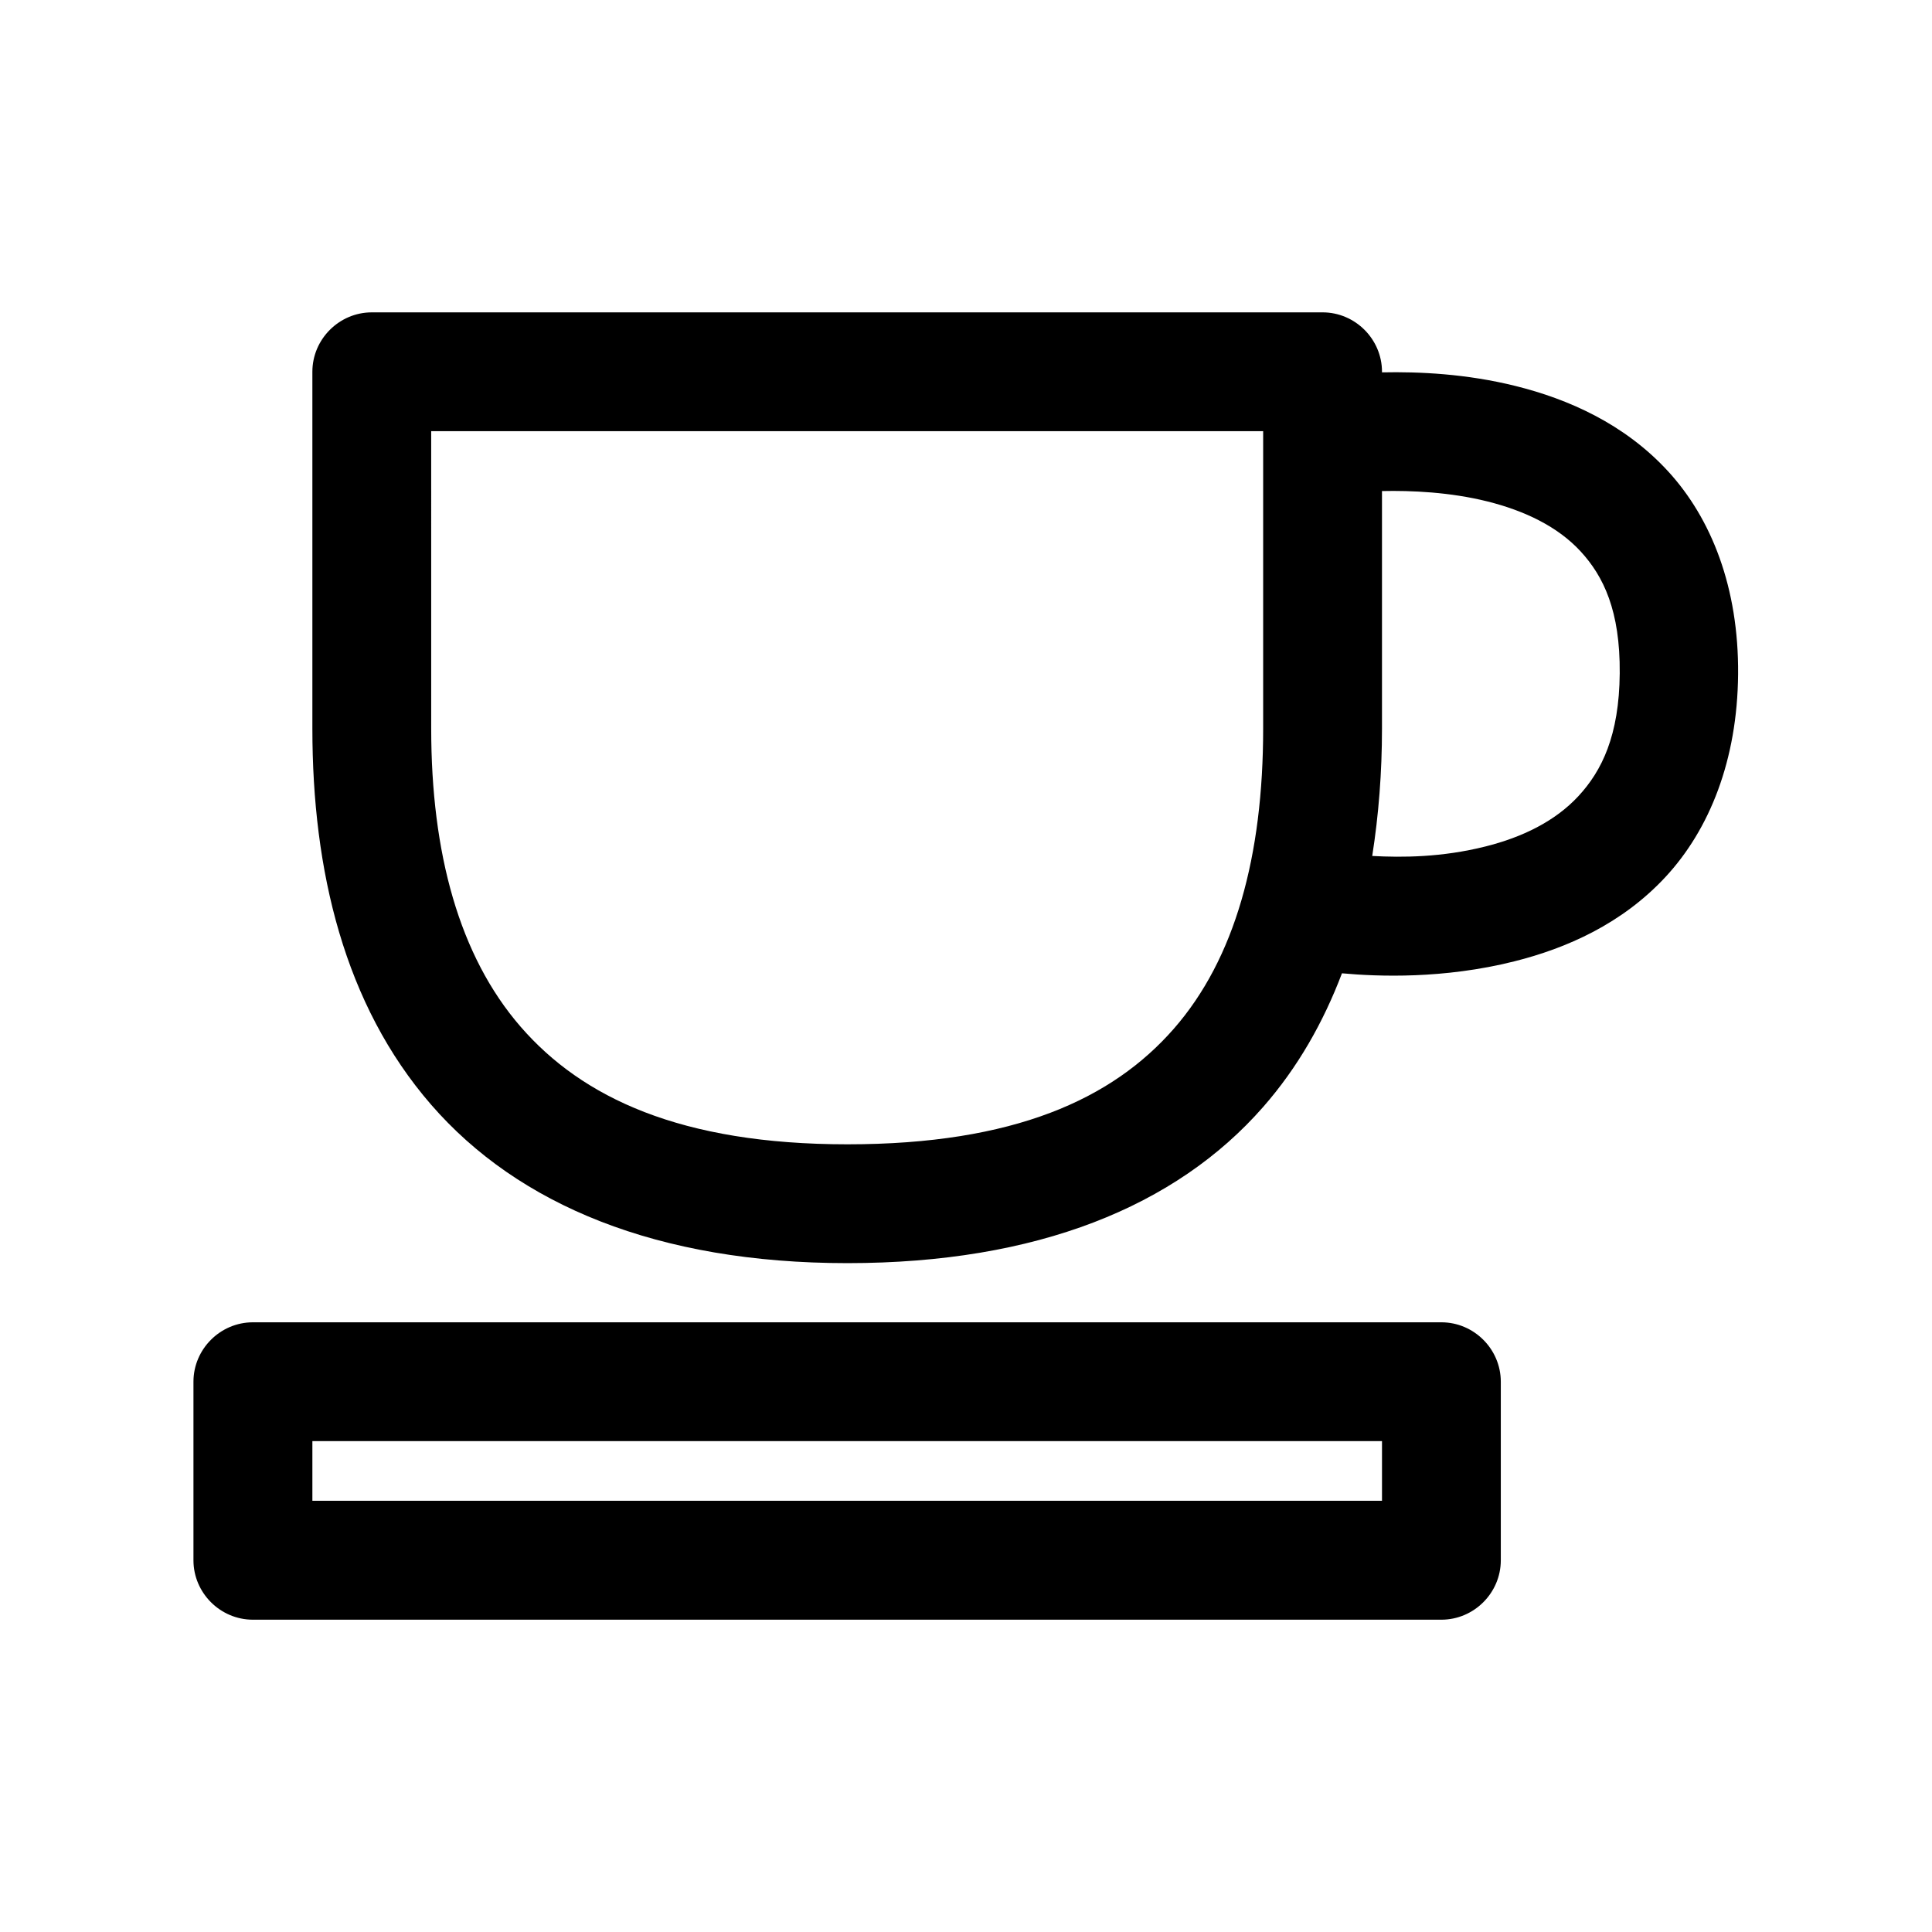
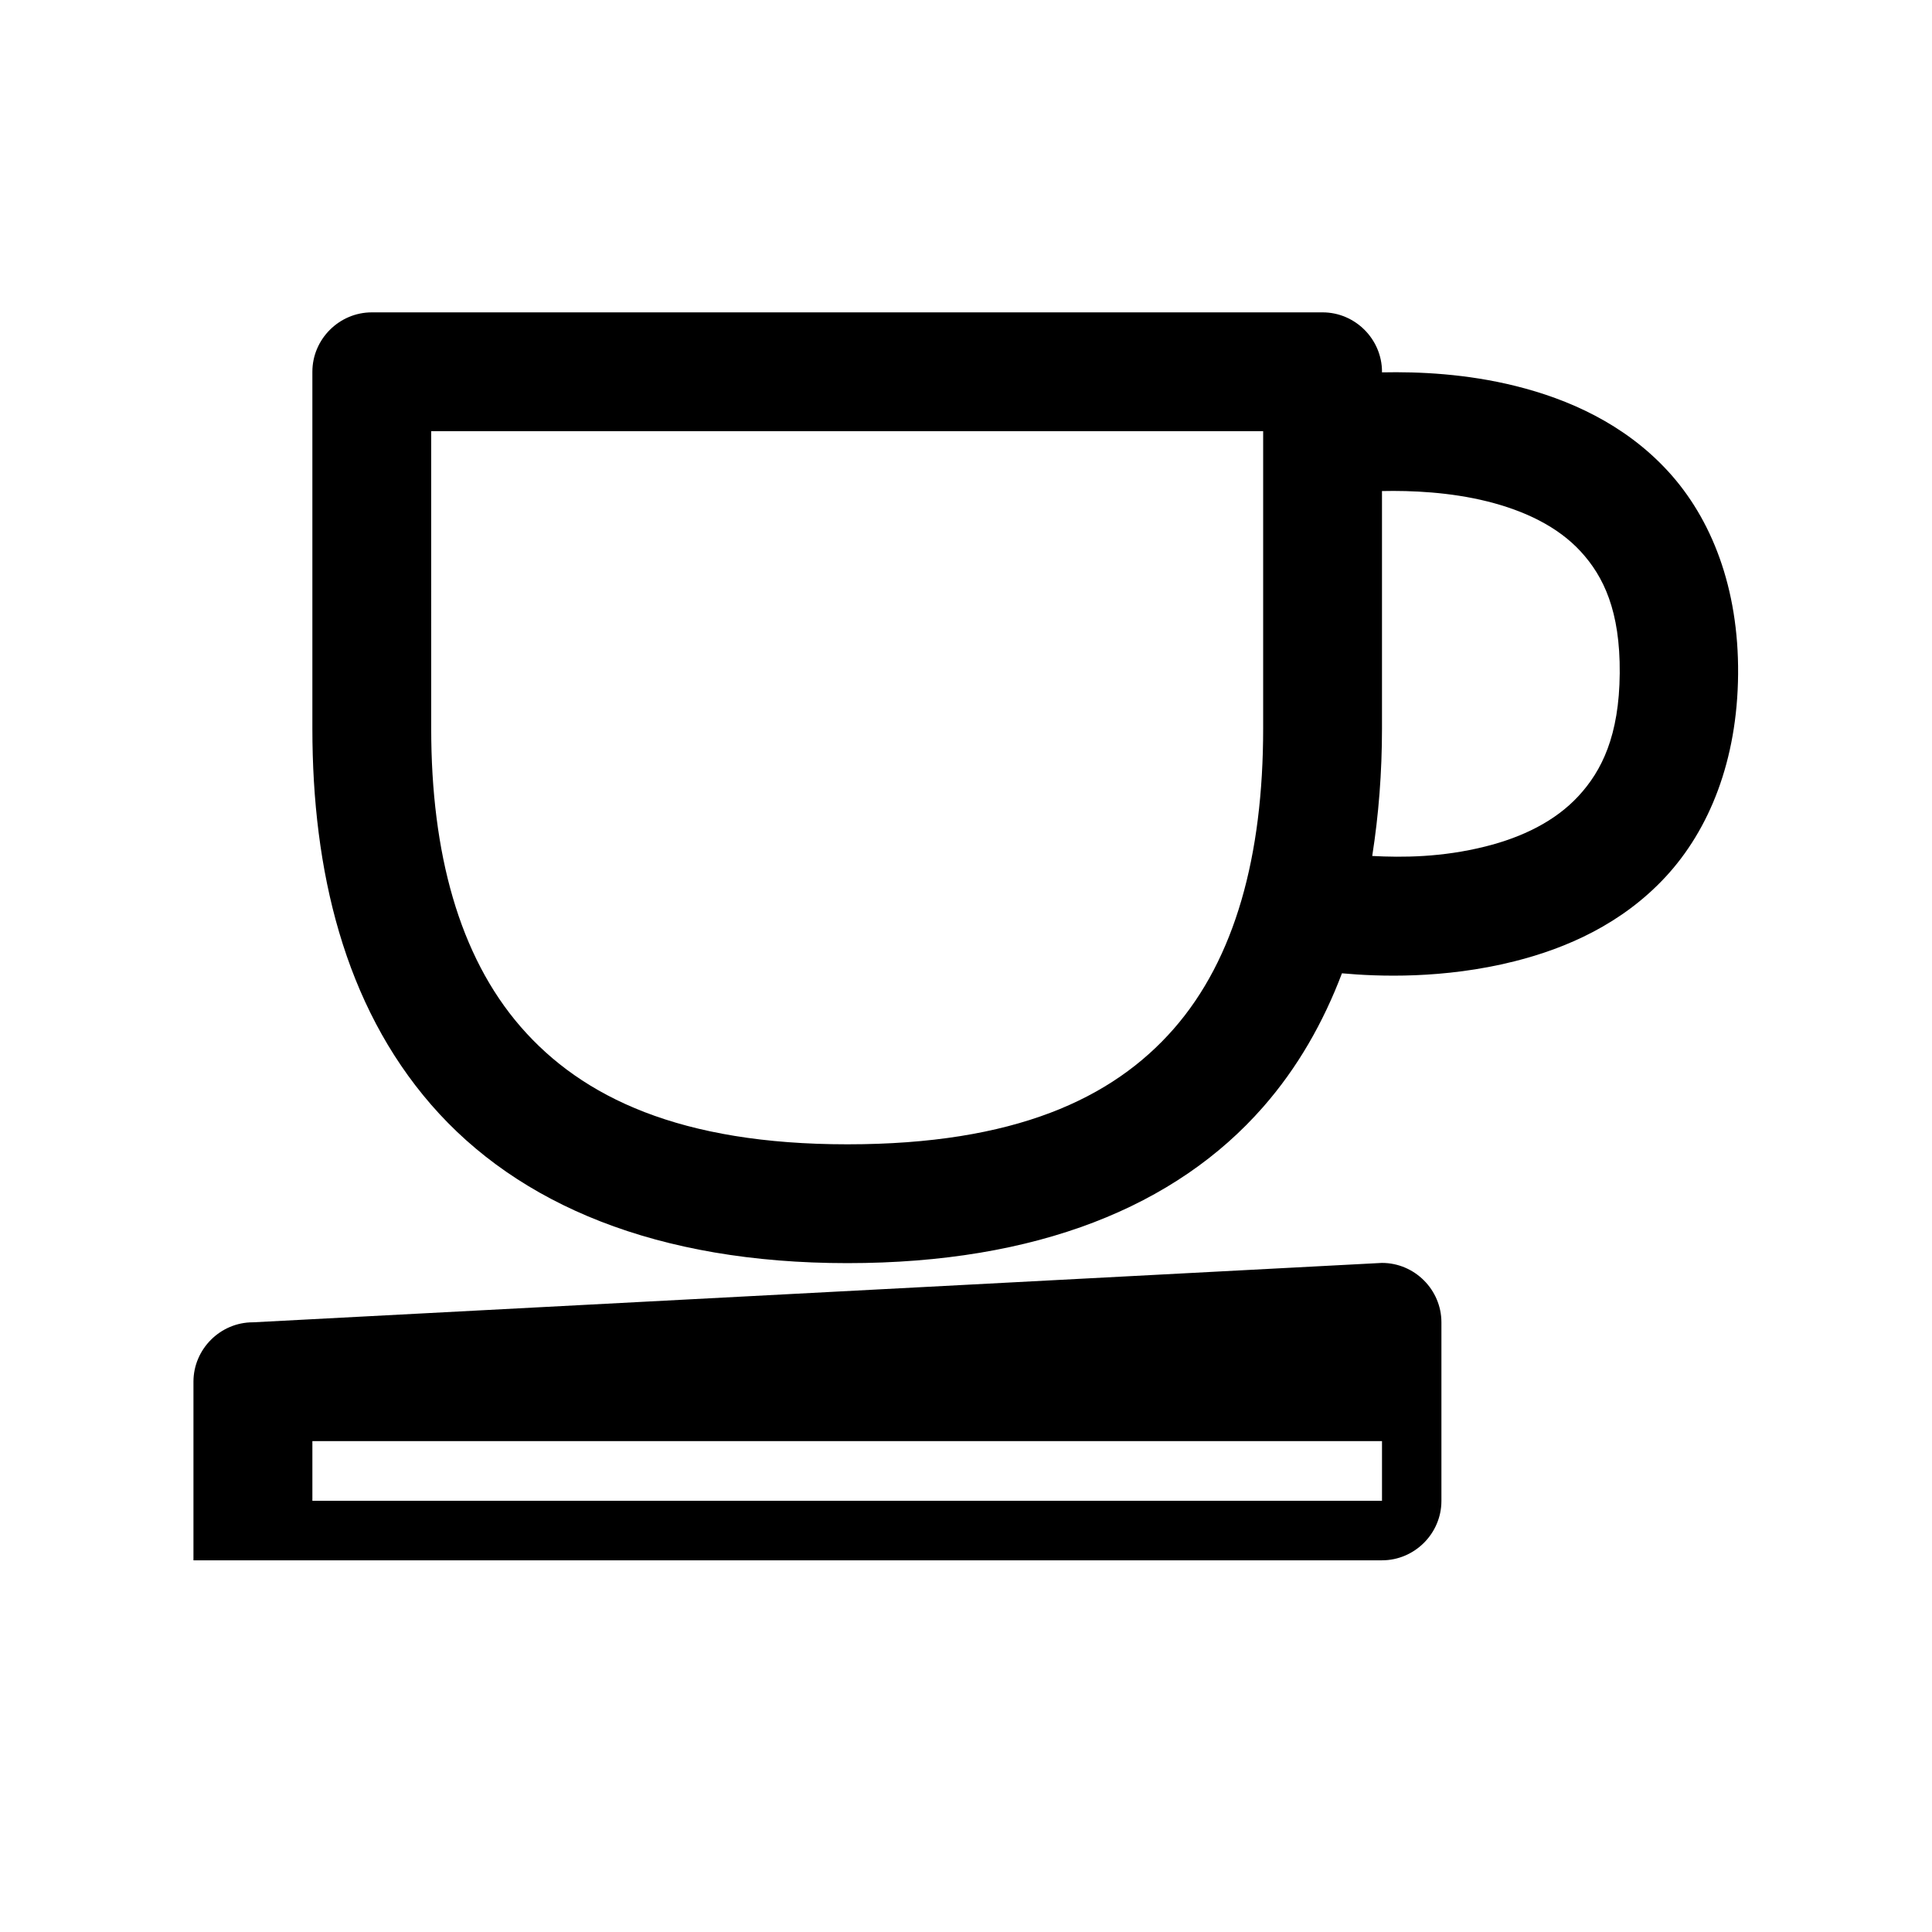
<svg xmlns="http://www.w3.org/2000/svg" fill="#000000" width="800px" height="800px" version="1.1" viewBox="144 144 512 512">
-   <path d="m242.59 226.78h-0.066c-8.637 0-15.742 7.106-15.742 15.742v0.066 94.492c0 37.637 8.441 73.148 31.488 99.691 23.055 26.547 59.992 41.973 110.3 41.973 50.223 0 87.07-14.996 110.18-41.387 9.184-10.48 15.953-22.445 20.883-35.422 9.574 0.875 26.93 1.539 45.691-3.172 13.77-3.453 28.504-9.895 40.102-22.414 11.594-12.52 19-30.879 19.188-53.691 0.184-22.844-7.031-41.23-18.602-53.809-11.578-12.582-26.473-19.094-40.316-22.543-13.098-3.266-25.656-3.828-35.453-3.625v-0.16c0-8.637-7.106-15.742-15.742-15.742h-0.066zm15.68 31.488h220.48v78.812c0 33.773-7.457 61.027-23.707 79.582-16.25 18.559-42.227 30.594-86.469 30.594-44.156 0-70.281-12.363-86.59-31.145-16.312-18.785-23.711-46.074-23.711-79.031zm251.97 15.867c7.816-0.176 18.059 0.289 27.891 2.738 9.852 2.457 18.672 6.648 24.75 13.254 6.082 6.606 10.5 15.77 10.363 32.289-0.133 16.547-4.769 25.895-10.945 32.562-6.172 6.668-14.859 10.895-24.633 13.344-11.578 2.91-22.07 2.945-30.012 2.519 1.707-10.898 2.586-22.168 2.586-33.762zm-299.14 220.29h-0.09c-8.637 0-15.742 7.109-15.742 15.742v0.066 47.168 0.098c0 8.633 7.106 15.738 15.738 15.738h0.094 314.82 0.066c8.637 0 15.742-7.106 15.742-15.738v-0.098-47.168-0.066c0-8.633-7.106-15.742-15.742-15.742h-0.066zm15.684 31.488h283.46v15.809h-283.46z" fill-rule="evenodd" />
+   <path d="m242.59 226.78h-0.066c-8.637 0-15.742 7.106-15.742 15.742v0.066 94.492c0 37.637 8.441 73.148 31.488 99.691 23.055 26.547 59.992 41.973 110.3 41.973 50.223 0 87.07-14.996 110.18-41.387 9.184-10.48 15.953-22.445 20.883-35.422 9.574 0.875 26.93 1.539 45.691-3.172 13.77-3.453 28.504-9.895 40.102-22.414 11.594-12.52 19-30.879 19.188-53.691 0.184-22.844-7.031-41.23-18.602-53.809-11.578-12.582-26.473-19.094-40.316-22.543-13.098-3.266-25.656-3.828-35.453-3.625v-0.16c0-8.637-7.106-15.742-15.742-15.742h-0.066zm15.68 31.488h220.48v78.812c0 33.773-7.457 61.027-23.707 79.582-16.25 18.559-42.227 30.594-86.469 30.594-44.156 0-70.281-12.363-86.59-31.145-16.312-18.785-23.711-46.074-23.711-79.031zm251.97 15.867c7.816-0.176 18.059 0.289 27.891 2.738 9.852 2.457 18.672 6.648 24.75 13.254 6.082 6.606 10.5 15.77 10.363 32.289-0.133 16.547-4.769 25.895-10.945 32.562-6.172 6.668-14.859 10.895-24.633 13.344-11.578 2.91-22.07 2.945-30.012 2.519 1.707-10.898 2.586-22.168 2.586-33.762zm-299.14 220.29h-0.09c-8.637 0-15.742 7.109-15.742 15.742v0.066 47.168 0.098h0.094 314.82 0.066c8.637 0 15.742-7.106 15.742-15.738v-0.098-47.168-0.066c0-8.633-7.106-15.742-15.742-15.742h-0.066zm15.684 31.488h283.46v15.809h-283.46z" fill-rule="evenodd" />
</svg>